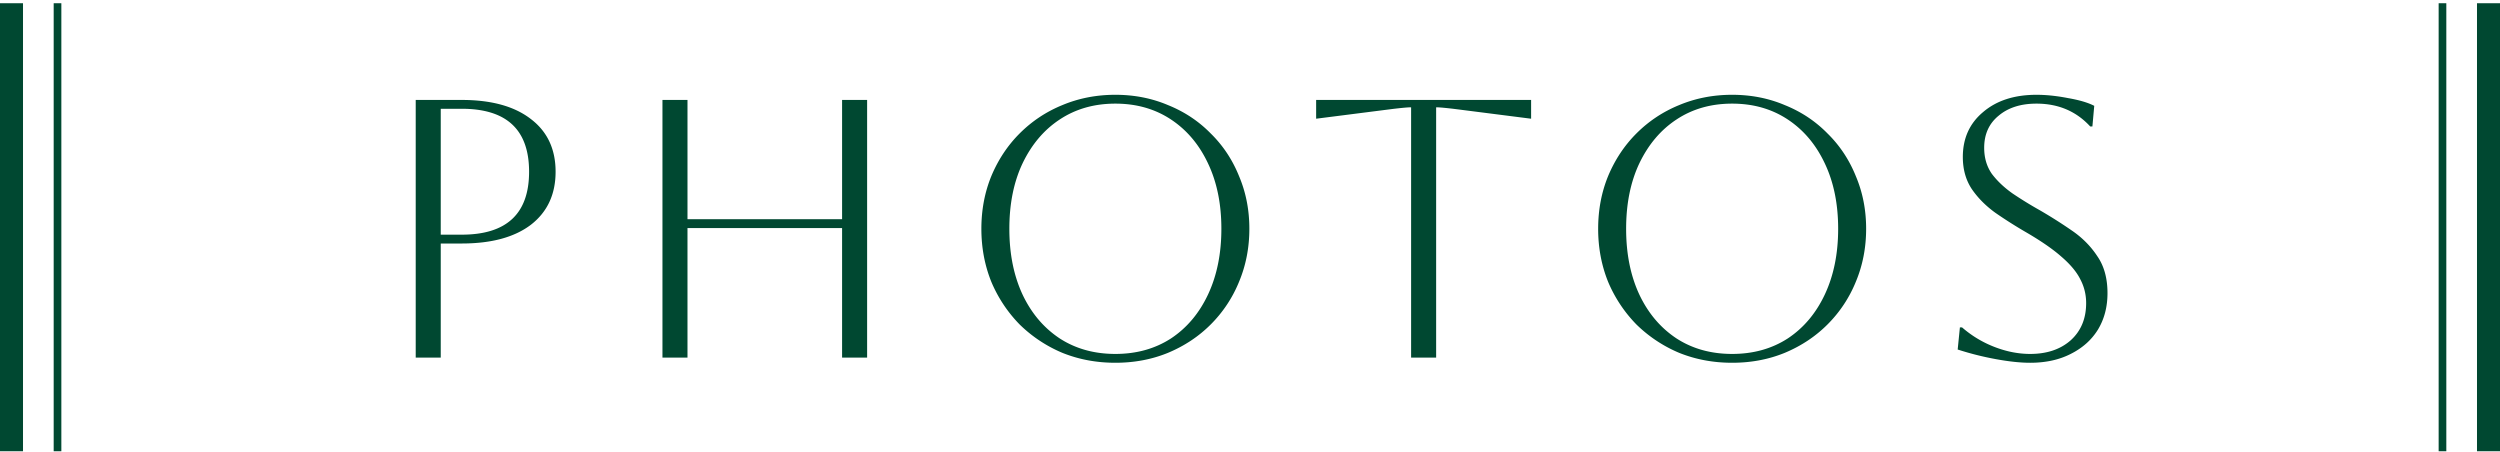
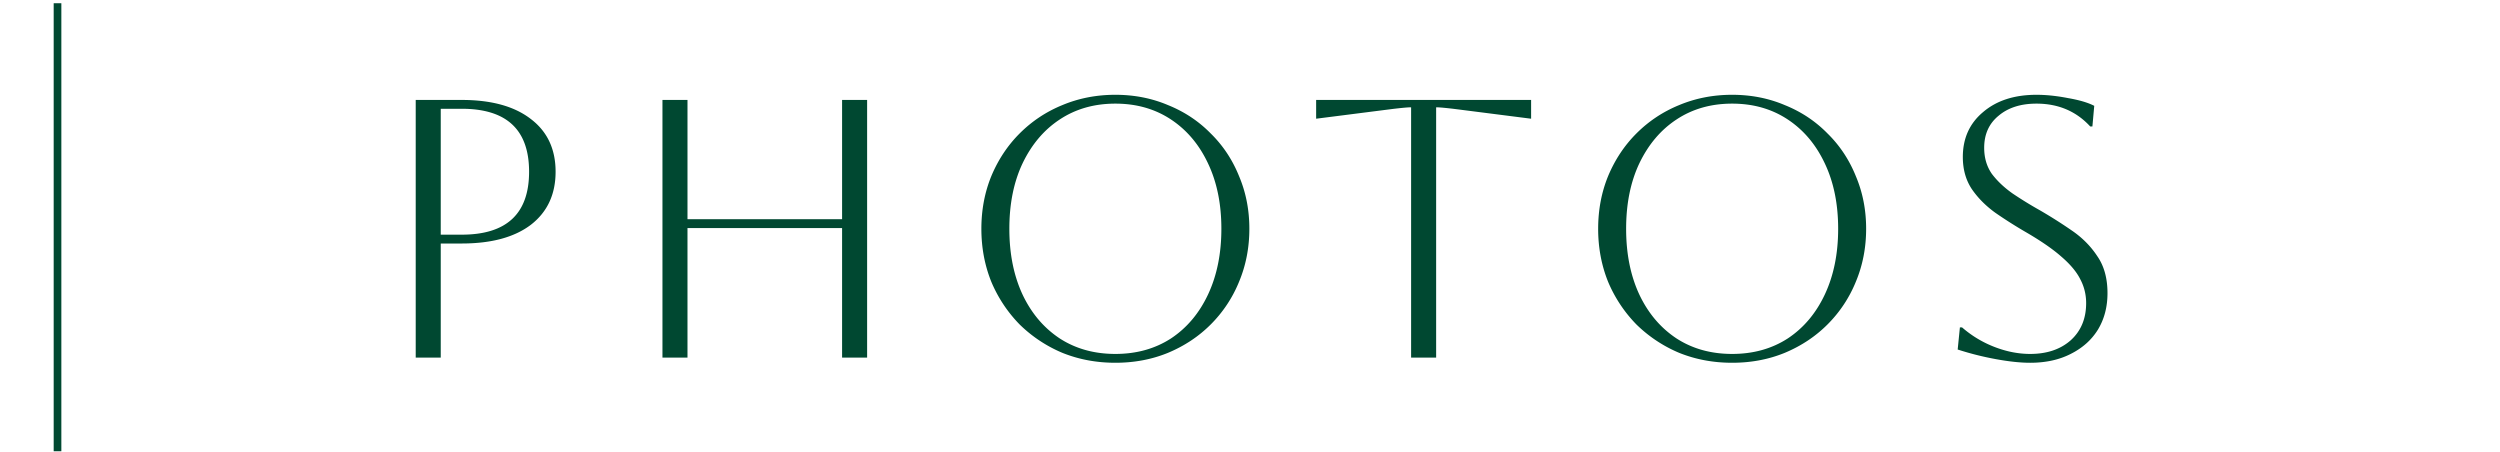
<svg xmlns="http://www.w3.org/2000/svg" width="326" height="59" viewBox="0 0 326 59" fill="none">
  <path d="M7.5 58.843V.422" stroke="#004831" />
-   <path d="M1.5 58.843V.422" stroke="#004831" stroke-width="3" />
  <path d="M54.209 46.633v-33.6h6c3.872 0 6.88.832 9.024 2.496 2.144 1.632 3.216 3.92 3.216 6.864s-1.072 5.248-3.216 6.912c-2.144 1.632-5.152 2.448-9.024 2.448h-2.736v14.88h-3.264zm6-32.448h-2.736V30.6h2.736c5.856 0 8.784-2.736 8.784-8.208 0-5.472-2.928-8.208-8.784-8.208zm26.175 32.448v-33.6h3.264v15.552h20.16V13.033h3.264v33.6h-3.264V29.737h-20.16v16.896h-3.264zm41.587-16.8c0-2.464.432-4.752 1.296-6.864.896-2.144 2.128-4 3.696-5.568 1.6-1.6 3.456-2.832 5.568-3.696 2.144-.896 4.448-1.344 6.912-1.344 2.464 0 4.752.448 6.864 1.344 2.144.864 4 2.096 5.568 3.696 1.6 1.568 2.832 3.424 3.696 5.568.896 2.112 1.344 4.4 1.344 6.864 0 2.464-.448 4.768-1.344 6.912a16.777 16.777 0 01-3.696 5.568c-1.568 1.568-3.424 2.8-5.568 3.696-2.112.864-4.4 1.296-6.864 1.296-2.464 0-4.768-.432-6.912-1.296a17.817 17.817 0 01-5.568-3.696 17.817 17.817 0 01-3.696-5.568c-.864-2.144-1.296-4.448-1.296-6.912zm3.648 0c0 3.264.576 6.128 1.728 8.592 1.152 2.432 2.768 4.336 4.848 5.712 2.08 1.344 4.496 2.016 7.248 2.016s5.168-.672 7.248-2.016c2.08-1.376 3.696-3.296 4.848-5.76 1.152-2.464 1.728-5.312 1.728-8.544s-.576-6.064-1.728-8.496c-1.152-2.464-2.768-4.384-4.848-5.76-2.08-1.376-4.496-2.064-7.248-2.064s-5.168.688-7.248 2.064c-2.048 1.344-3.664 3.248-4.848 5.712-1.152 2.432-1.728 5.28-1.728 8.544zm52.389 16.8v-32.64c-.48 0-1.472.096-2.976.288l-9.408 1.2v-2.448h28.032v2.448l-9.408-1.2c-1.504-.192-2.496-.288-2.976-.288v32.64h-3.264zm24.391-16.8c0-2.464.432-4.752 1.296-6.864.896-2.144 2.128-4 3.696-5.568 1.6-1.6 3.456-2.832 5.568-3.696 2.144-.896 4.448-1.344 6.912-1.344 2.464 0 4.752.448 6.864 1.344 2.144.864 4 2.096 5.568 3.696 1.6 1.568 2.832 3.424 3.696 5.568.896 2.112 1.344 4.4 1.344 6.864 0 2.464-.448 4.768-1.344 6.912a16.777 16.777 0 01-3.696 5.568c-1.568 1.568-3.424 2.8-5.568 3.696-2.112.864-4.4 1.296-6.864 1.296-2.464 0-4.768-.432-6.912-1.296a17.817 17.817 0 01-5.568-3.696 17.817 17.817 0 01-3.696-5.568c-.864-2.144-1.296-4.448-1.296-6.912zm3.648 0c0 3.264.576 6.128 1.728 8.592 1.152 2.432 2.768 4.336 4.848 5.712 2.08 1.344 4.496 2.016 7.248 2.016s5.168-.672 7.248-2.016c2.08-1.376 3.696-3.296 4.848-5.76 1.152-2.464 1.728-5.312 1.728-8.544s-.576-6.064-1.728-8.496c-1.152-2.464-2.768-4.384-4.848-5.76-2.08-1.376-4.496-2.064-7.248-2.064s-5.168.688-7.248 2.064c-2.048 1.344-3.664 3.248-4.848 5.712-1.152 2.432-1.728 5.28-1.728 8.544zm43.234 15.744l.288-2.88h.288a14.172 14.172 0 004.224 2.544c1.568.608 3.12.912 4.656.912 2.176 0 3.936-.592 5.28-1.776 1.344-1.216 2.016-2.832 2.016-4.848 0-1.12-.256-2.16-.768-3.12-.48-.96-1.296-1.936-2.448-2.928-1.12-.992-2.672-2.064-4.656-3.216a59.075 59.075 0 01-3.936-2.496c-1.248-.896-2.272-1.92-3.072-3.072-.8-1.184-1.2-2.592-1.2-4.224 0-2.432.88-4.384 2.64-5.856 1.76-1.504 4.08-2.256 6.96-2.256 1.28 0 2.656.144 4.128.432 1.472.256 2.608.592 3.408 1.008l-.24 2.688h-.288c-1.824-1.984-4.16-2.976-7.008-2.976-2.048 0-3.696.528-4.944 1.584-1.248 1.024-1.872 2.416-1.872 4.176 0 1.312.336 2.448 1.008 3.408.704.928 1.6 1.776 2.688 2.544a50.787 50.787 0 003.504 2.16 61.455 61.455 0 014.176 2.64c1.376.928 2.496 2.048 3.36 3.36.896 1.28 1.344 2.896 1.344 4.848 0 1.792-.416 3.376-1.248 4.752-.832 1.344-2.016 2.4-3.552 3.168-1.504.768-3.264 1.152-5.28 1.152-1.28 0-2.784-.16-4.512-.48a38.497 38.497 0 01-4.944-1.248z" fill="#004831" />
-   <path d="M318.5 58.843V.422" stroke="#004831" />
-   <path d="M324.5 58.843V.422" stroke="#004831" stroke-width="3" />
</svg>